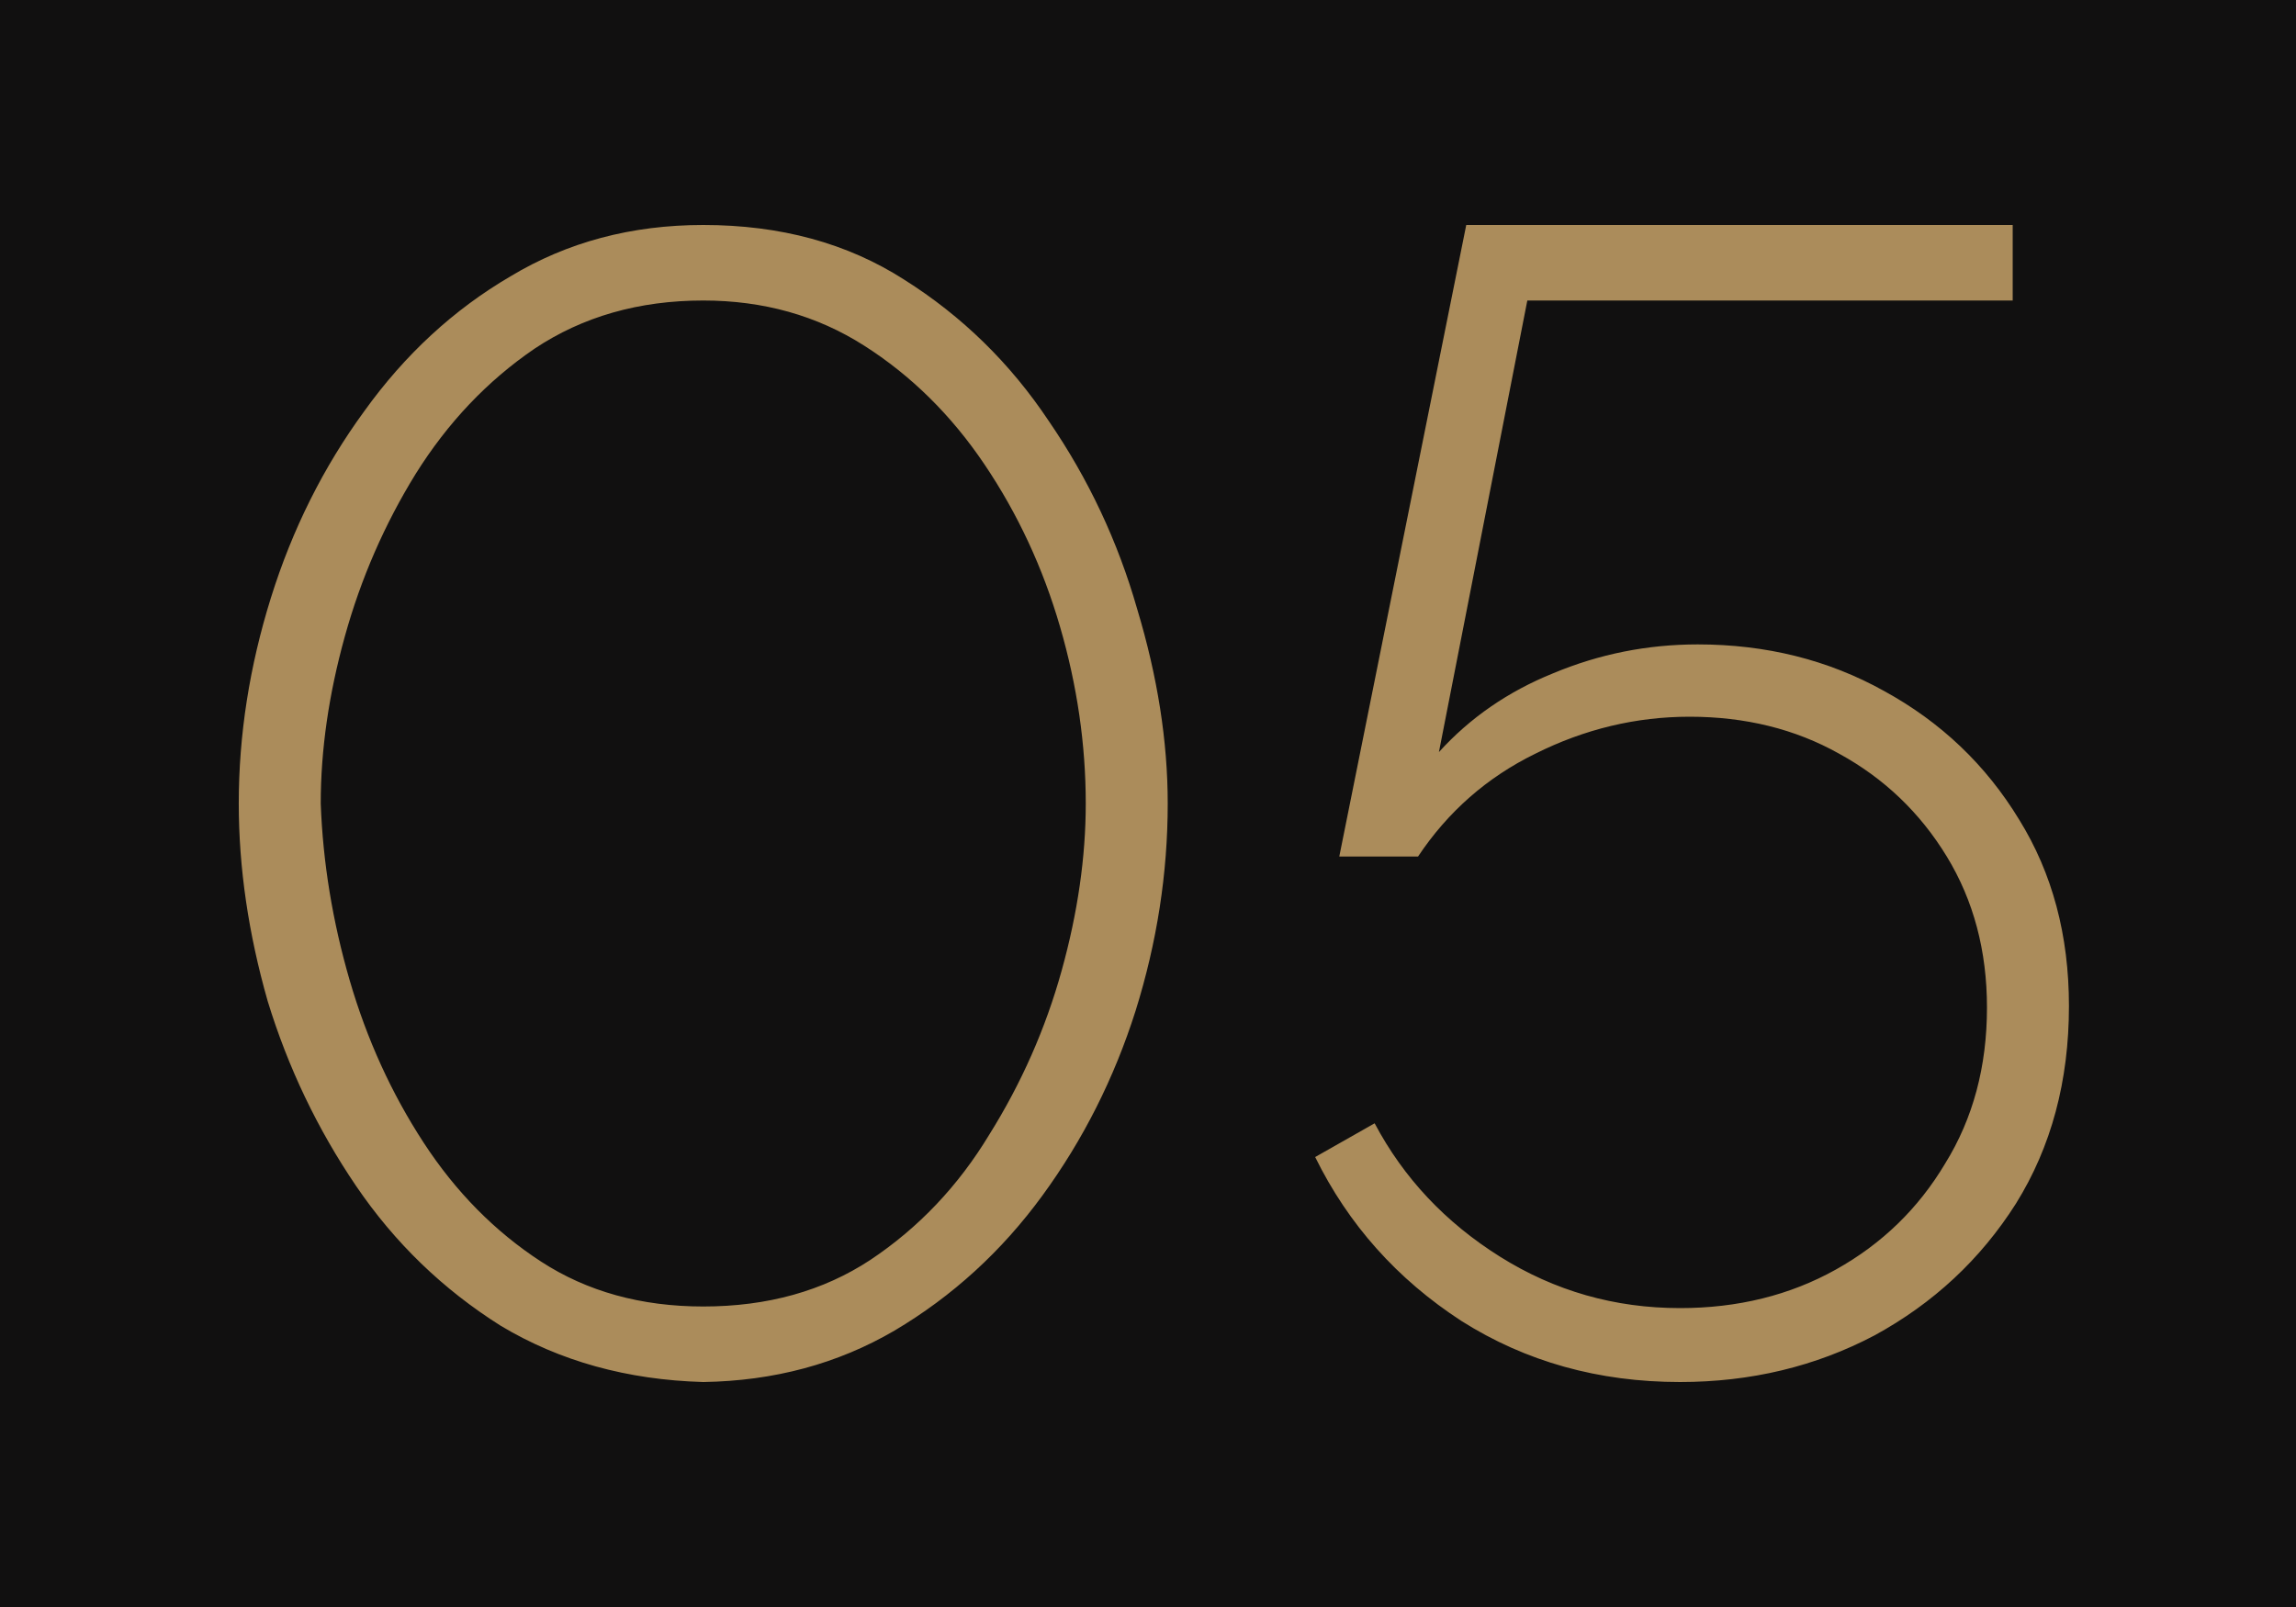
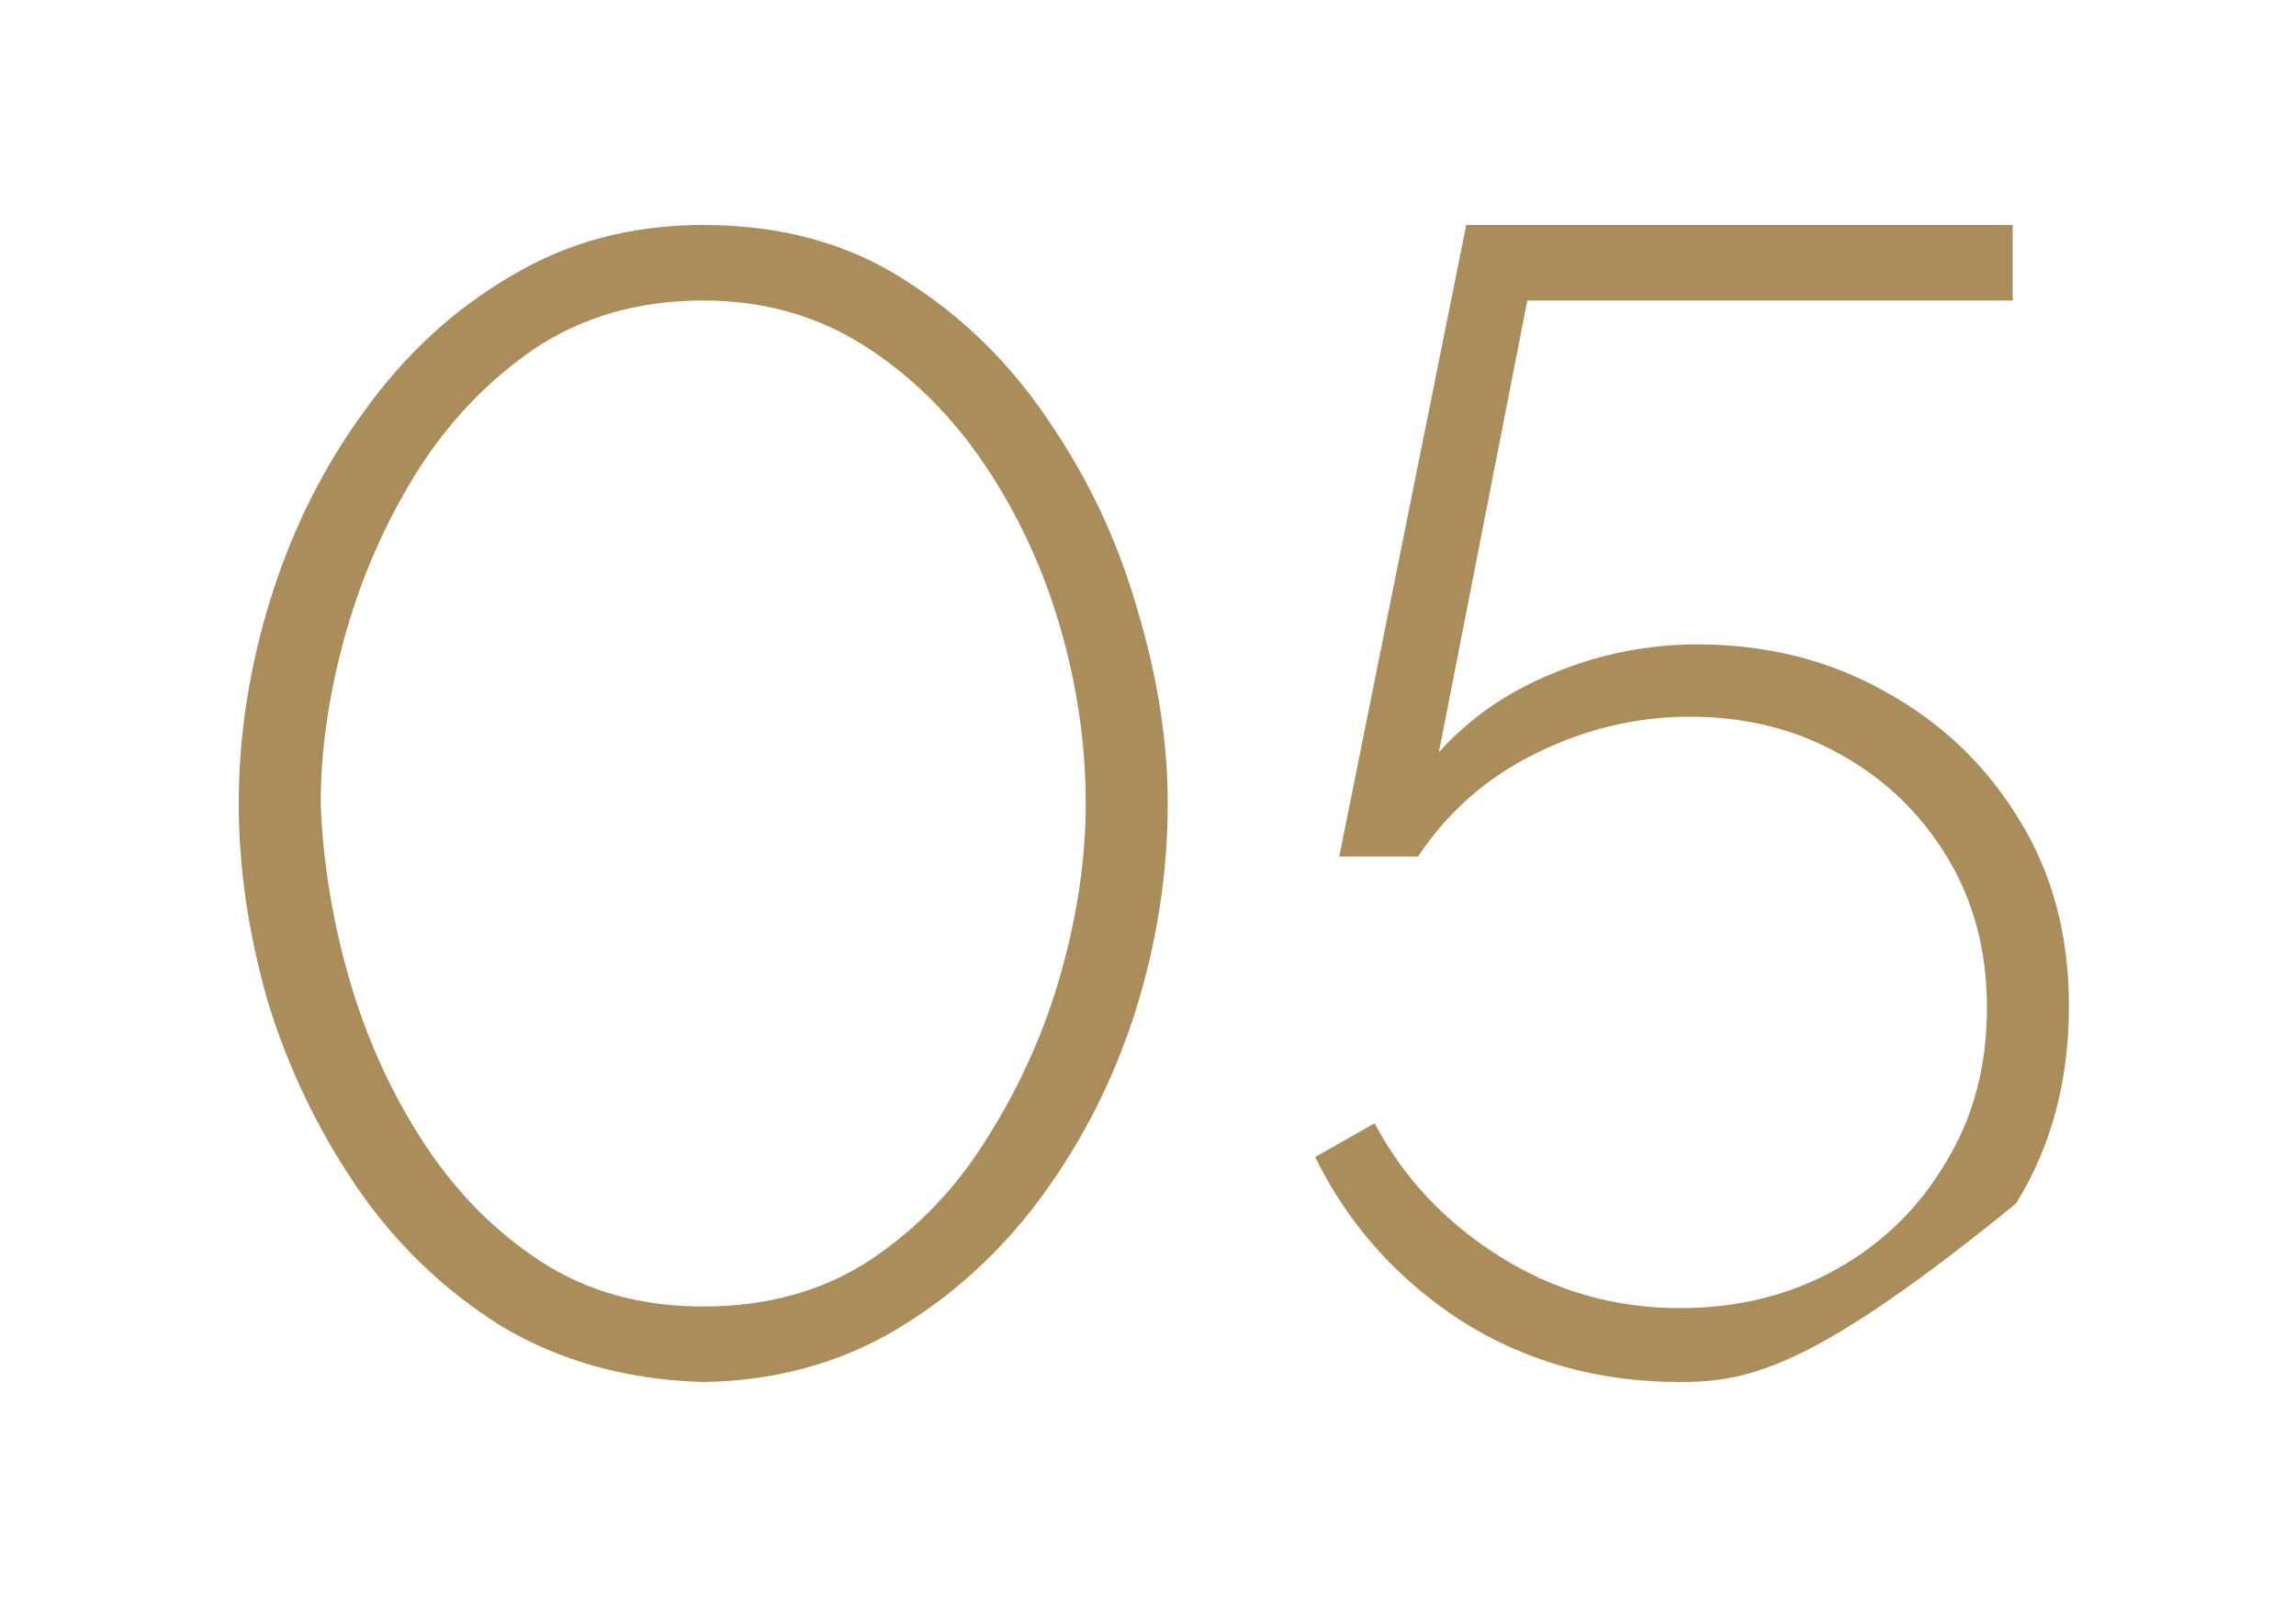
<svg xmlns="http://www.w3.org/2000/svg" width="100" height="70" viewBox="0 0 100 70" fill="none">
-   <rect width="100" height="70" fill="#111010" />
-   <path d="M30.629 60.2C27.316 60.107 24.376 59.29 21.809 57.75C19.289 56.163 17.189 54.133 15.509 51.66C13.829 49.187 12.546 46.503 11.659 43.61C10.819 40.67 10.399 37.8 10.399 35C10.399 32.013 10.866 29.027 11.799 26.04C12.733 23.053 14.086 20.347 15.859 17.92C17.633 15.447 19.756 13.487 22.229 12.04C24.703 10.547 27.503 9.8 30.629 9.8C33.989 9.8 36.906 10.593 39.379 12.18C41.899 13.767 43.999 15.82 45.679 18.34C47.406 20.86 48.689 23.59 49.529 26.53C50.416 29.47 50.859 32.293 50.859 35C50.859 38.033 50.393 41.043 49.459 44.03C48.526 46.97 47.173 49.653 45.399 52.08C43.626 54.507 41.479 56.467 38.959 57.96C36.486 59.407 33.709 60.153 30.629 60.2ZM13.969 35C14.063 37.567 14.483 40.133 15.229 42.7C15.976 45.267 17.049 47.623 18.449 49.77C19.849 51.917 21.553 53.643 23.559 54.95C25.566 56.257 27.923 56.91 30.629 56.91C33.429 56.91 35.856 56.233 37.909 54.88C40.009 53.48 41.736 51.66 43.089 49.42C44.489 47.18 45.539 44.8 46.239 42.28C46.939 39.76 47.289 37.333 47.289 35C47.289 32.433 46.916 29.867 46.169 27.3C45.423 24.733 44.326 22.377 42.879 20.23C41.433 18.083 39.683 16.357 37.629 15.05C35.576 13.743 33.243 13.09 30.629 13.09C27.829 13.09 25.379 13.79 23.279 15.19C21.226 16.59 19.499 18.41 18.099 20.65C16.746 22.843 15.719 25.2 15.019 27.72C14.319 30.24 13.969 32.667 13.969 35ZM73.171 60.2C69.624 60.2 66.451 59.313 63.651 57.54C60.851 55.72 58.727 53.34 57.281 50.4L59.871 48.93C61.131 51.31 62.951 53.247 65.331 54.74C67.711 56.233 70.324 56.98 73.171 56.98C75.691 56.98 77.954 56.42 79.961 55.3C81.968 54.18 83.554 52.64 84.721 50.68C85.934 48.72 86.541 46.457 86.541 43.89C86.541 41.417 85.957 39.223 84.791 37.31C83.624 35.397 82.061 33.903 80.101 32.83C78.188 31.757 76.017 31.22 73.591 31.22C71.257 31.22 69.017 31.757 66.871 32.83C64.771 33.857 63.068 35.35 61.761 37.31H58.331L63.861 9.8H87.661V13.09H66.521L62.671 32.76C64.024 31.267 65.681 30.123 67.641 29.33C69.647 28.49 71.748 28.07 73.941 28.07C76.927 28.07 79.634 28.747 82.061 30.1C84.534 31.453 86.494 33.32 87.941 35.7C89.388 38.033 90.111 40.74 90.111 43.82C90.111 47.087 89.341 49.957 87.801 52.43C86.261 54.857 84.207 56.77 81.641 58.17C79.074 59.523 76.251 60.2 73.171 60.2Z" fill="#AB8C5B" />
+   <path d="M30.629 60.2C27.316 60.107 24.376 59.29 21.809 57.75C19.289 56.163 17.189 54.133 15.509 51.66C13.829 49.187 12.546 46.503 11.659 43.61C10.819 40.67 10.399 37.8 10.399 35C10.399 32.013 10.866 29.027 11.799 26.04C12.733 23.053 14.086 20.347 15.859 17.92C17.633 15.447 19.756 13.487 22.229 12.04C24.703 10.547 27.503 9.8 30.629 9.8C33.989 9.8 36.906 10.593 39.379 12.18C41.899 13.767 43.999 15.82 45.679 18.34C47.406 20.86 48.689 23.59 49.529 26.53C50.416 29.47 50.859 32.293 50.859 35C50.859 38.033 50.393 41.043 49.459 44.03C48.526 46.97 47.173 49.653 45.399 52.08C43.626 54.507 41.479 56.467 38.959 57.96C36.486 59.407 33.709 60.153 30.629 60.2ZM13.969 35C14.063 37.567 14.483 40.133 15.229 42.7C15.976 45.267 17.049 47.623 18.449 49.77C19.849 51.917 21.553 53.643 23.559 54.95C25.566 56.257 27.923 56.91 30.629 56.91C33.429 56.91 35.856 56.233 37.909 54.88C40.009 53.48 41.736 51.66 43.089 49.42C44.489 47.18 45.539 44.8 46.239 42.28C46.939 39.76 47.289 37.333 47.289 35C47.289 32.433 46.916 29.867 46.169 27.3C45.423 24.733 44.326 22.377 42.879 20.23C41.433 18.083 39.683 16.357 37.629 15.05C35.576 13.743 33.243 13.09 30.629 13.09C27.829 13.09 25.379 13.79 23.279 15.19C21.226 16.59 19.499 18.41 18.099 20.65C16.746 22.843 15.719 25.2 15.019 27.72C14.319 30.24 13.969 32.667 13.969 35ZM73.171 60.2C69.624 60.2 66.451 59.313 63.651 57.54C60.851 55.72 58.727 53.34 57.281 50.4L59.871 48.93C61.131 51.31 62.951 53.247 65.331 54.74C67.711 56.233 70.324 56.98 73.171 56.98C75.691 56.98 77.954 56.42 79.961 55.3C81.968 54.18 83.554 52.64 84.721 50.68C85.934 48.72 86.541 46.457 86.541 43.89C86.541 41.417 85.957 39.223 84.791 37.31C83.624 35.397 82.061 33.903 80.101 32.83C78.188 31.757 76.017 31.22 73.591 31.22C71.257 31.22 69.017 31.757 66.871 32.83C64.771 33.857 63.068 35.35 61.761 37.31H58.331L63.861 9.8H87.661V13.09H66.521L62.671 32.76C64.024 31.267 65.681 30.123 67.641 29.33C69.647 28.49 71.748 28.07 73.941 28.07C76.927 28.07 79.634 28.747 82.061 30.1C84.534 31.453 86.494 33.32 87.941 35.7C89.388 38.033 90.111 40.74 90.111 43.82C90.111 47.087 89.341 49.957 87.801 52.43C79.074 59.523 76.251 60.2 73.171 60.2Z" fill="#AB8C5B" />
</svg>